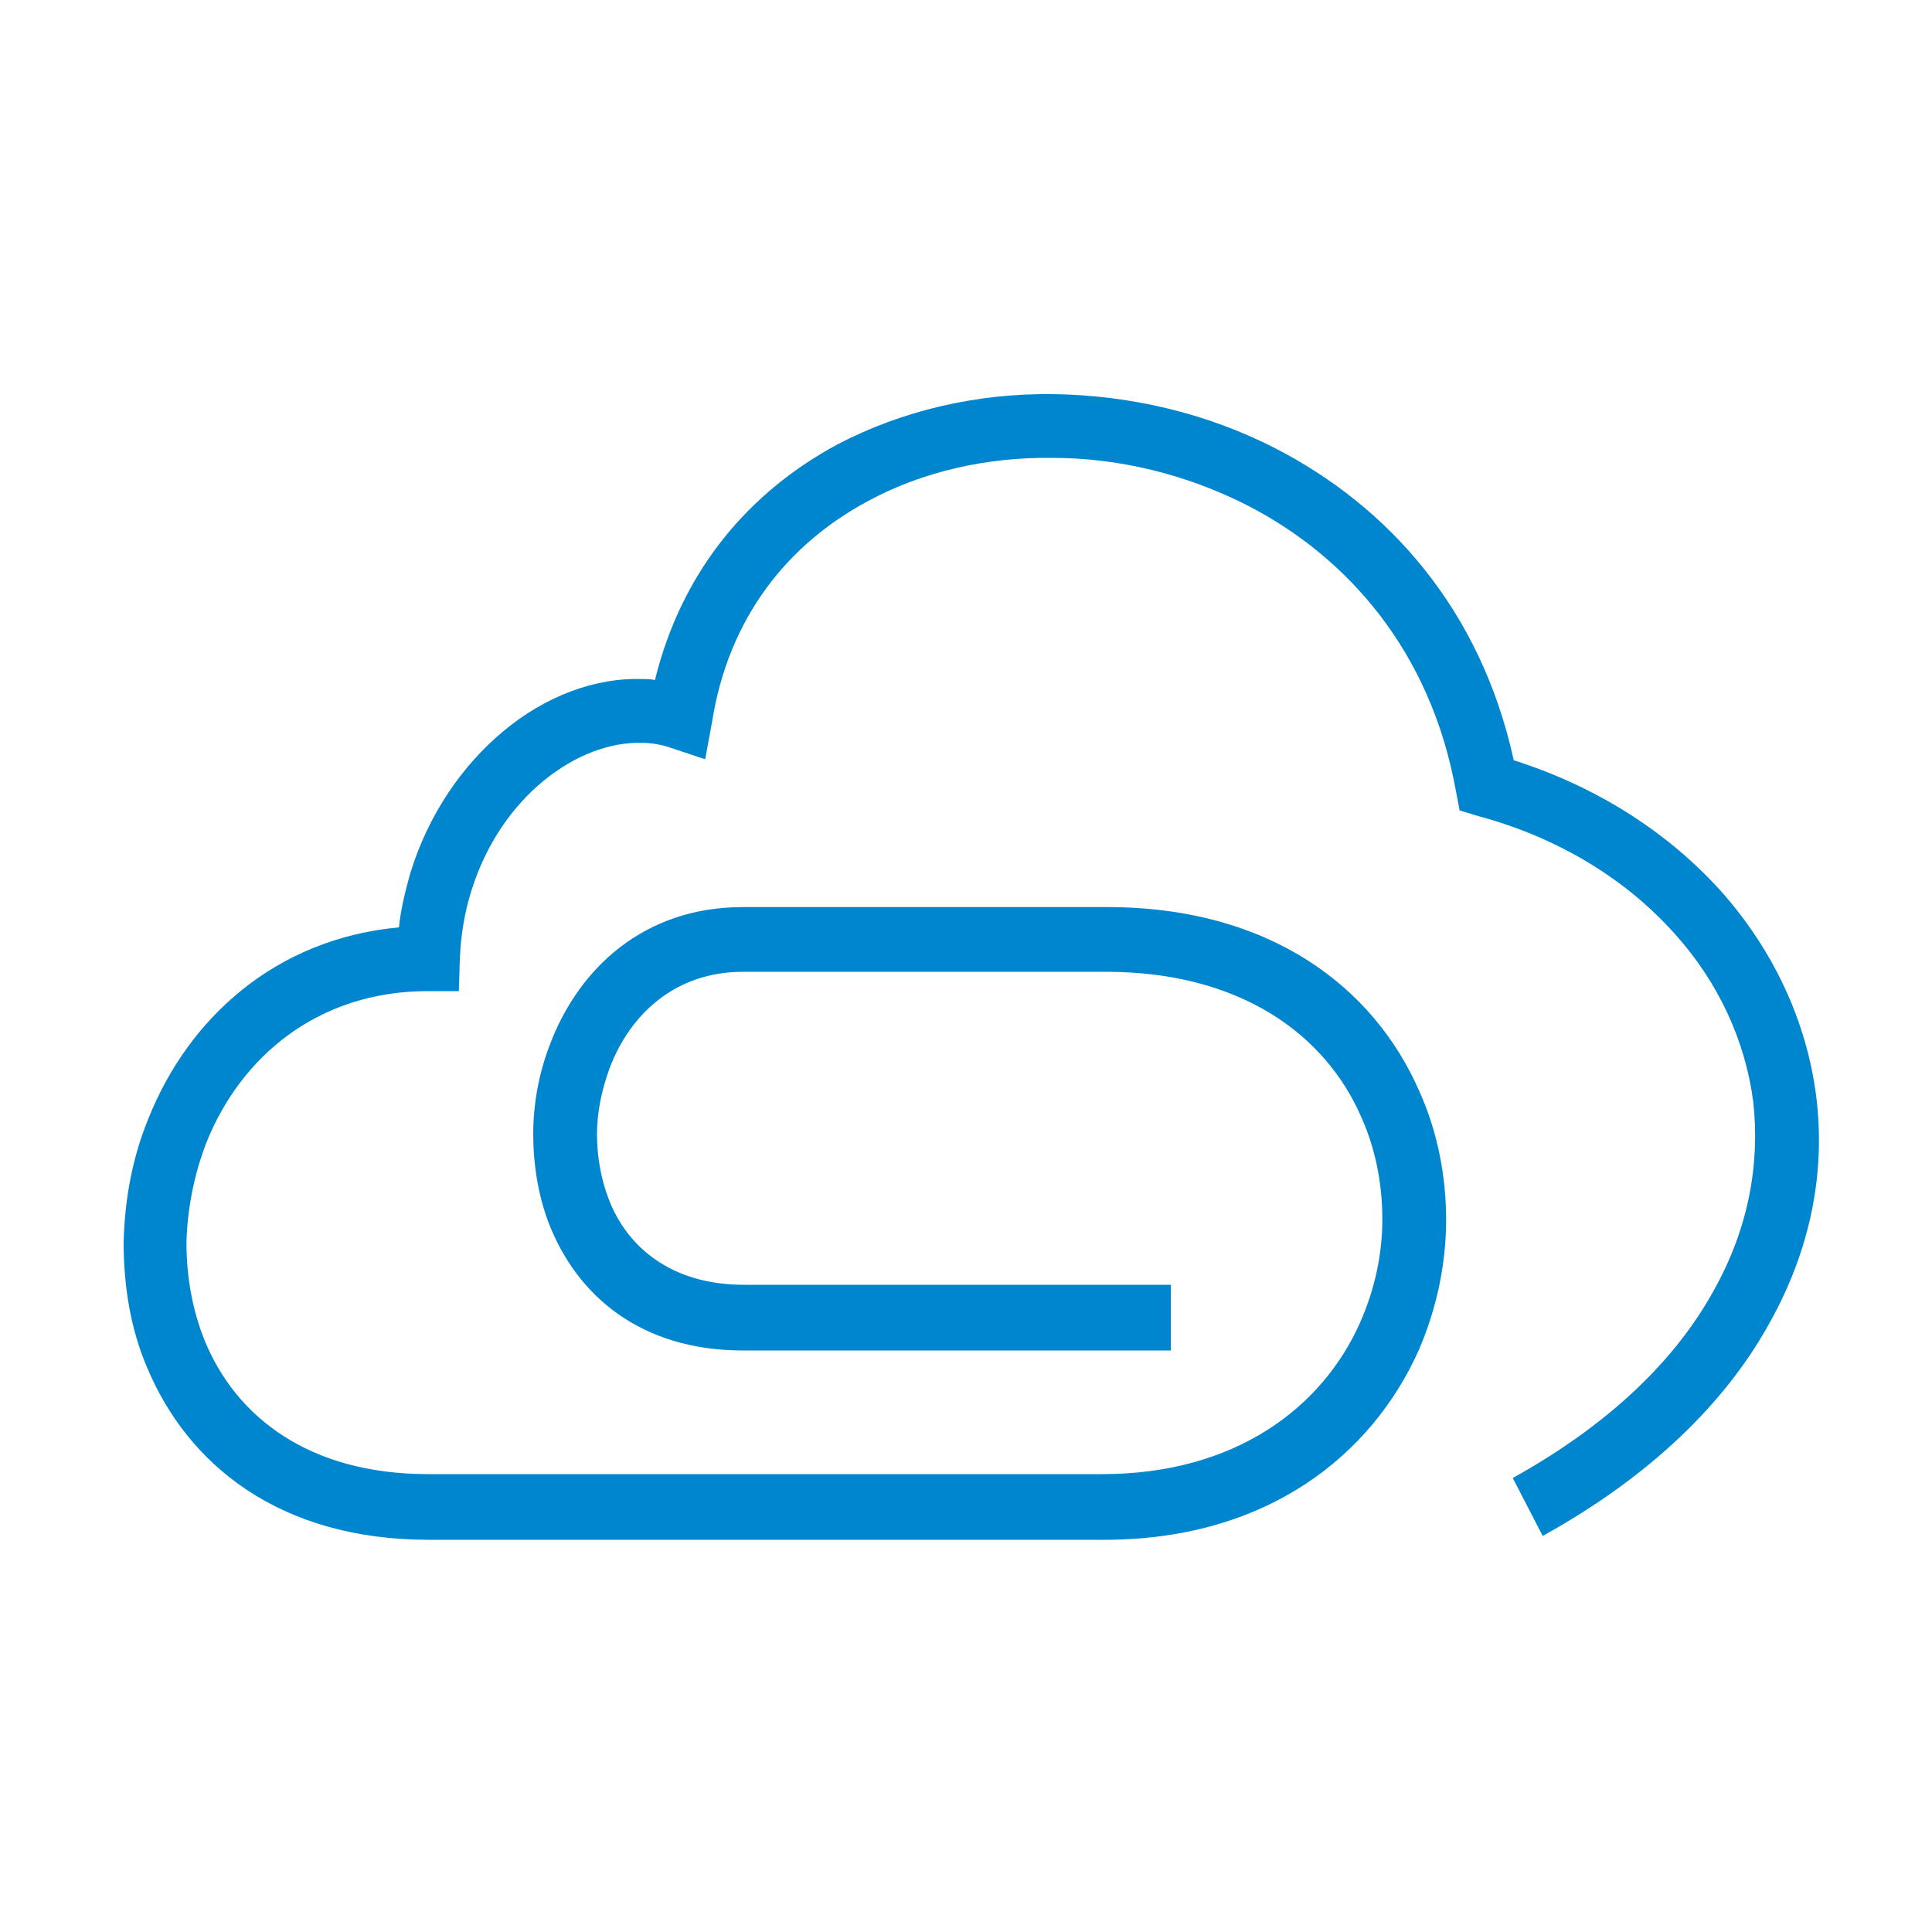
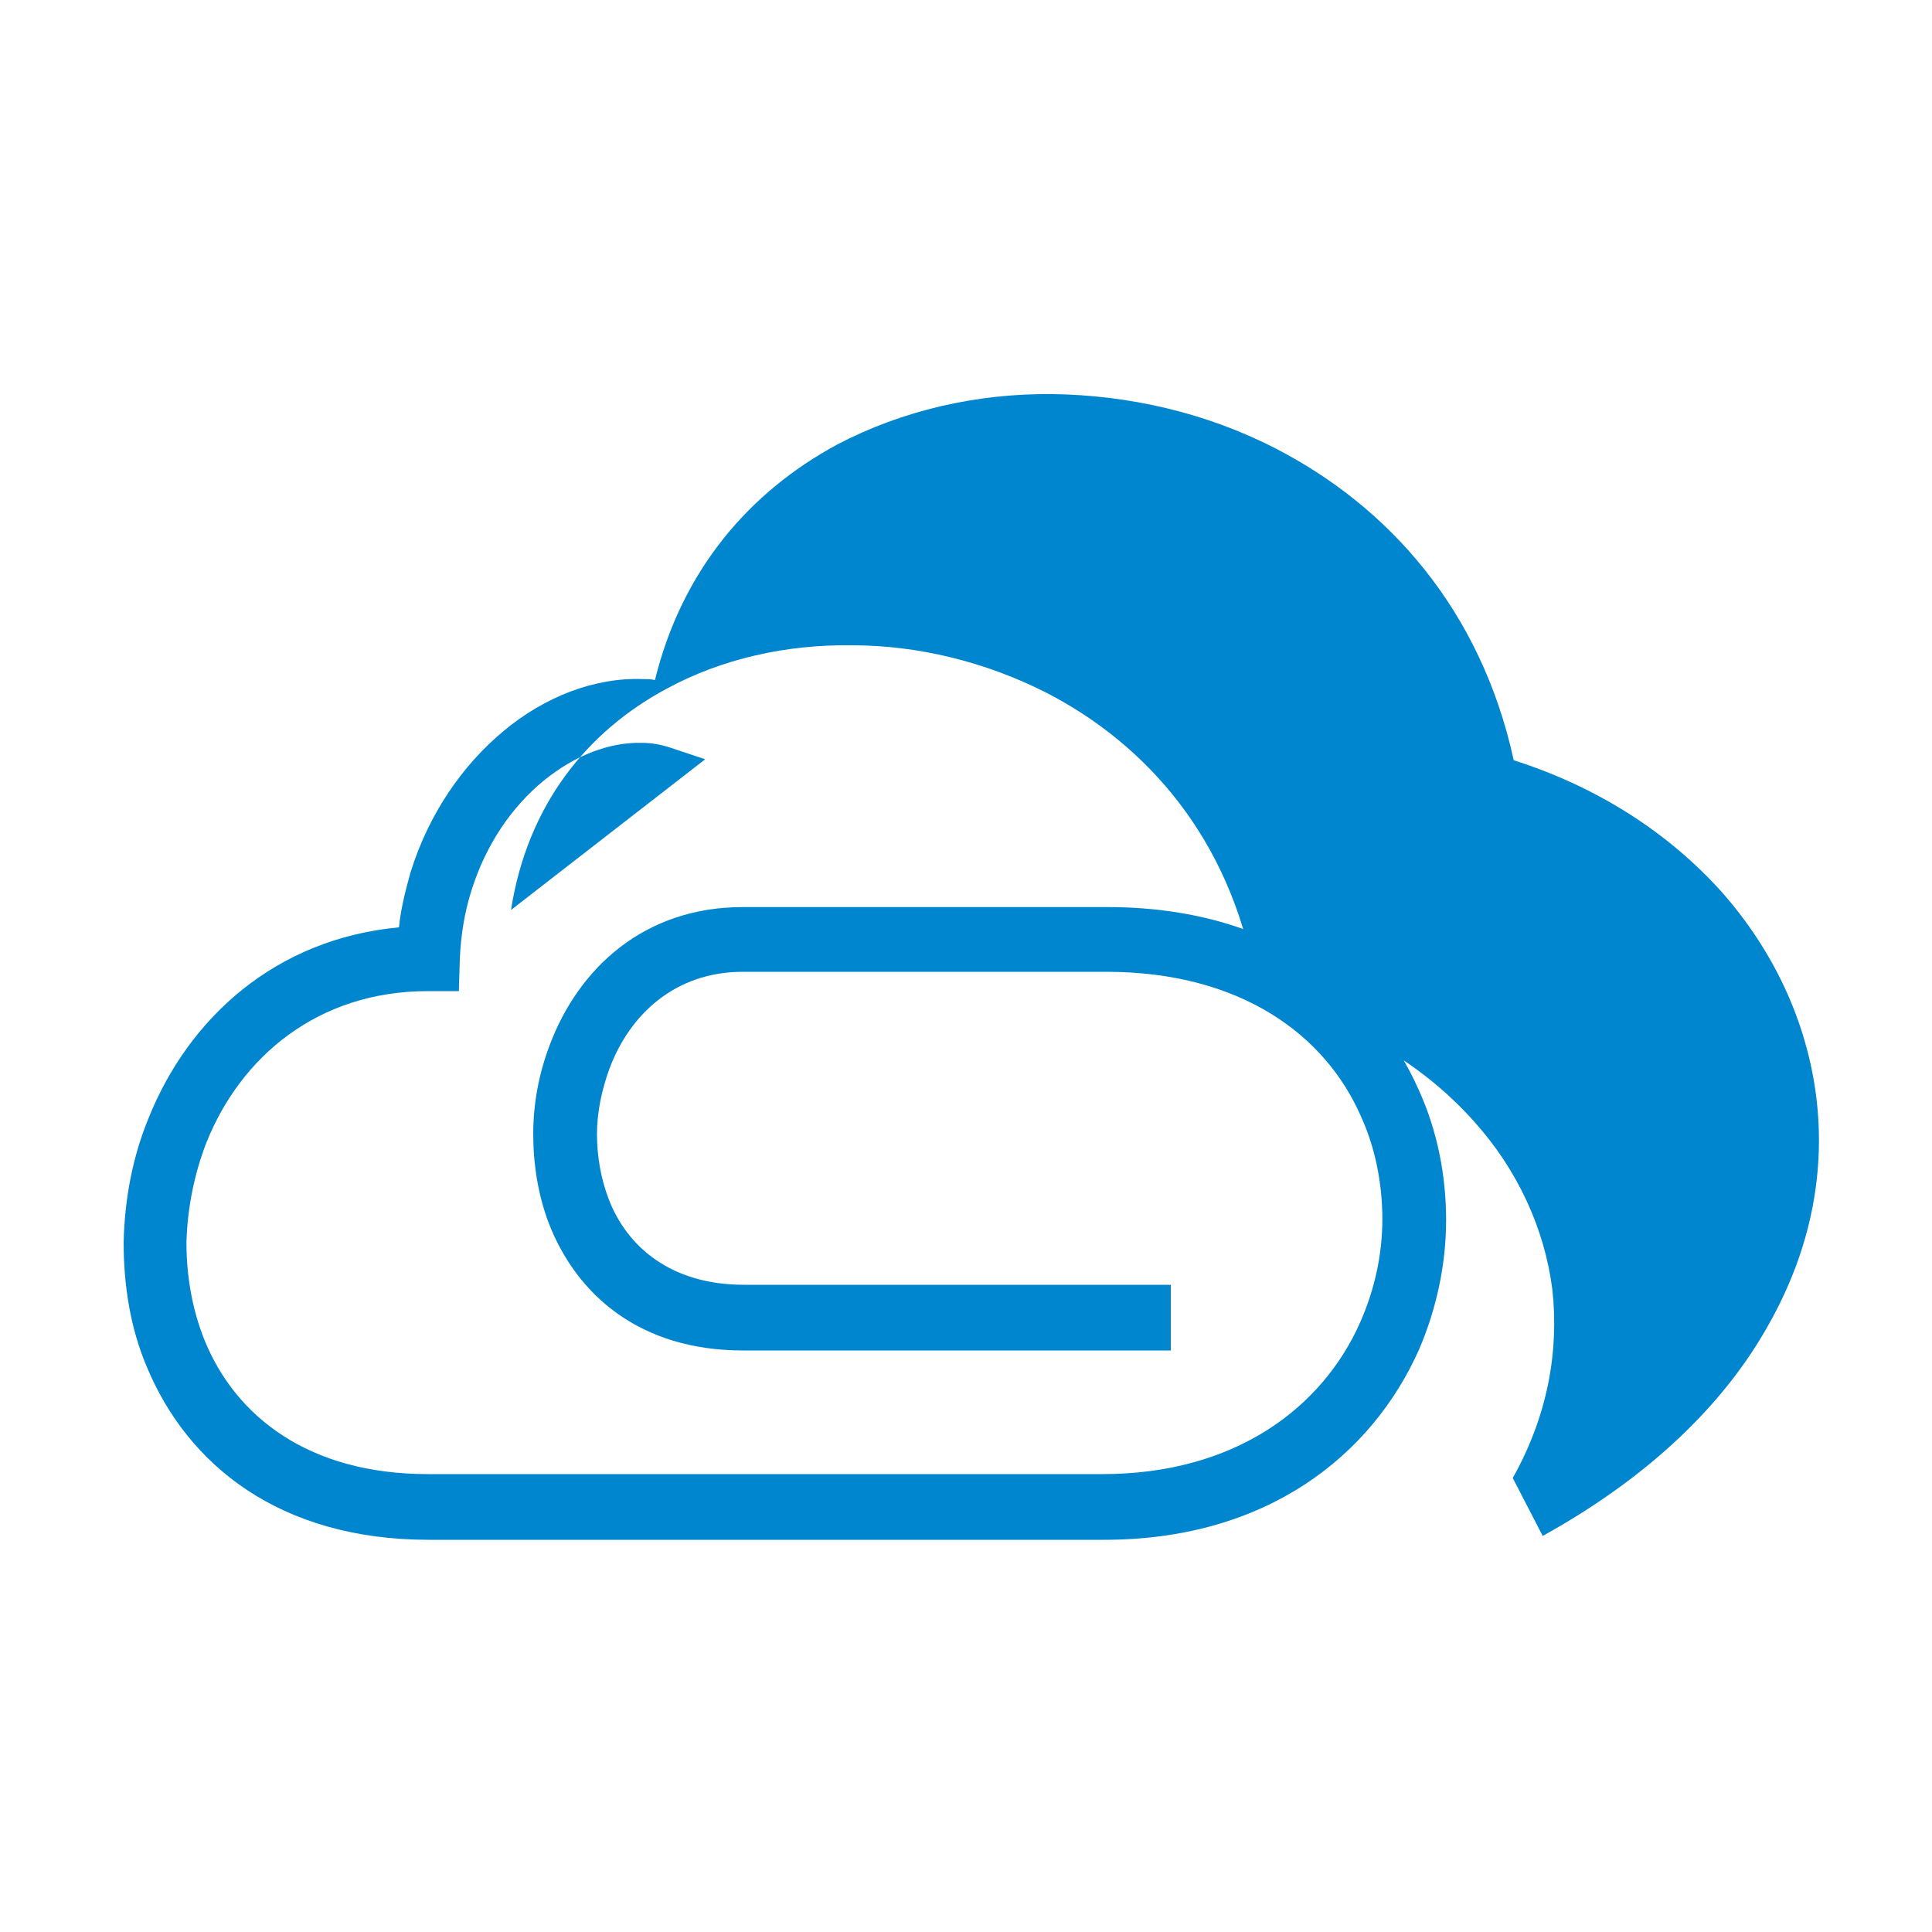
<svg xmlns="http://www.w3.org/2000/svg" version="1.1" id="Слой_1" x="0px" y="0px" viewBox="0 0 200 200" style="enable-background:new 0 0 200 200;" xml:space="preserve">
  <style type="text/css">
	.st0{fill:#0085CF;}
</style>
-   <path class="st0" d="M156.6,153c10.1-5.6,16.9-12.3,20.8-19.4c3.6-6.4,4.8-13.1,4.1-19.5c-0.8-6.3-3.6-12.4-8.1-17.4  c-4.9-5.5-11.8-9.9-20.3-12.2l-2-0.6l-0.4-2.1c-2.6-14.3-11.1-24.1-21.6-29.5c-6.3-3.2-13.3-4.9-20.1-4.9  c-6.8-0.1-13.5,1.4-19.2,4.5c-8.2,4.4-14.4,12-16.1,22.9L73,78.6l-3.6-1.2c-0.9-0.3-1.9-0.5-2.9-0.5c-3.4-0.1-7,1.3-10.2,3.9  c-3.3,2.7-6,6.6-7.5,11.4c-0.7,2.2-1.1,4.6-1.2,7.1l-0.1,3.3h-3.2c-11.5,0-19.4,6.9-22.9,15.6c-1.3,3.3-2,6.9-2.1,10.4  c0,3.5,0.6,7,1.9,10.2c3.2,7.8,10.7,13.8,23.1,13.8h69.8c13.8,0,22.8-6.9,26.7-15.7c1.5-3.4,2.3-7,2.3-10.7c0-3.6-0.7-7.3-2.2-10.6  c-3.7-8.5-12.5-15-26.4-15H76.9c-7,0-11.7,4.4-13.8,10c-0.8,2.2-1.3,4.5-1.3,6.8c0,2.3,0.4,4.6,1.2,6.7c1.9,5,6.5,8.9,14,8.9h44.2  v6.8H76.9c-10.6,0-17.2-5.7-20.1-13.2c-1.1-2.9-1.6-6.1-1.6-9.2c0-3.2,0.6-6.3,1.7-9.2c3-8,9.8-14.3,20-14.3h37.7  c16.9,0,27.6,8.3,32.3,19c1.9,4.2,2.8,8.8,2.8,13.4c0,4.6-1,9.2-2.8,13.4c-4.9,11-15.8,19.7-32.6,19.7H44.4  c-15.5,0-25-7.8-29.2-17.9c-1.7-4-2.4-8.4-2.4-12.9c0.1-4.4,0.9-8.8,2.6-12.9c4.1-10.2,13-18.5,25.9-19.7c0.2-2,0.7-3.9,1.2-5.7  c1.9-6.1,5.4-11.1,9.6-14.6c4.3-3.6,9.5-5.6,14.5-5.4c0.4,0,0.8,0,1.2,0.1c2.8-11.4,9.8-19.5,18.9-24.4c6.7-3.5,14.4-5.3,22.3-5.2  c7.8,0.1,15.8,1.9,23,5.6c11.7,6,21.3,16.7,24.7,32.3c8.8,2.8,16.1,7.6,21.5,13.6c5.4,6.1,8.8,13.4,9.8,21.1  c1,7.8-0.5,15.9-4.9,23.7c-4.5,8.1-12.2,15.7-23.4,21.9L156.6,153L156.6,153z" />
+   <path class="st0" d="M156.6,153c3.6-6.4,4.8-13.1,4.1-19.5c-0.8-6.3-3.6-12.4-8.1-17.4  c-4.9-5.5-11.8-9.9-20.3-12.2l-2-0.6l-0.4-2.1c-2.6-14.3-11.1-24.1-21.6-29.5c-6.3-3.2-13.3-4.9-20.1-4.9  c-6.8-0.1-13.5,1.4-19.2,4.5c-8.2,4.4-14.4,12-16.1,22.9L73,78.6l-3.6-1.2c-0.9-0.3-1.9-0.5-2.9-0.5c-3.4-0.1-7,1.3-10.2,3.9  c-3.3,2.7-6,6.6-7.5,11.4c-0.7,2.2-1.1,4.6-1.2,7.1l-0.1,3.3h-3.2c-11.5,0-19.4,6.9-22.9,15.6c-1.3,3.3-2,6.9-2.1,10.4  c0,3.5,0.6,7,1.9,10.2c3.2,7.8,10.7,13.8,23.1,13.8h69.8c13.8,0,22.8-6.9,26.7-15.7c1.5-3.4,2.3-7,2.3-10.7c0-3.6-0.7-7.3-2.2-10.6  c-3.7-8.5-12.5-15-26.4-15H76.9c-7,0-11.7,4.4-13.8,10c-0.8,2.2-1.3,4.5-1.3,6.8c0,2.3,0.4,4.6,1.2,6.7c1.9,5,6.5,8.9,14,8.9h44.2  v6.8H76.9c-10.6,0-17.2-5.7-20.1-13.2c-1.1-2.9-1.6-6.1-1.6-9.2c0-3.2,0.6-6.3,1.7-9.2c3-8,9.8-14.3,20-14.3h37.7  c16.9,0,27.6,8.3,32.3,19c1.9,4.2,2.8,8.8,2.8,13.4c0,4.6-1,9.2-2.8,13.4c-4.9,11-15.8,19.7-32.6,19.7H44.4  c-15.5,0-25-7.8-29.2-17.9c-1.7-4-2.4-8.4-2.4-12.9c0.1-4.4,0.9-8.8,2.6-12.9c4.1-10.2,13-18.5,25.9-19.7c0.2-2,0.7-3.9,1.2-5.7  c1.9-6.1,5.4-11.1,9.6-14.6c4.3-3.6,9.5-5.6,14.5-5.4c0.4,0,0.8,0,1.2,0.1c2.8-11.4,9.8-19.5,18.9-24.4c6.7-3.5,14.4-5.3,22.3-5.2  c7.8,0.1,15.8,1.9,23,5.6c11.7,6,21.3,16.7,24.7,32.3c8.8,2.8,16.1,7.6,21.5,13.6c5.4,6.1,8.8,13.4,9.8,21.1  c1,7.8-0.5,15.9-4.9,23.7c-4.5,8.1-12.2,15.7-23.4,21.9L156.6,153L156.6,153z" />
</svg>